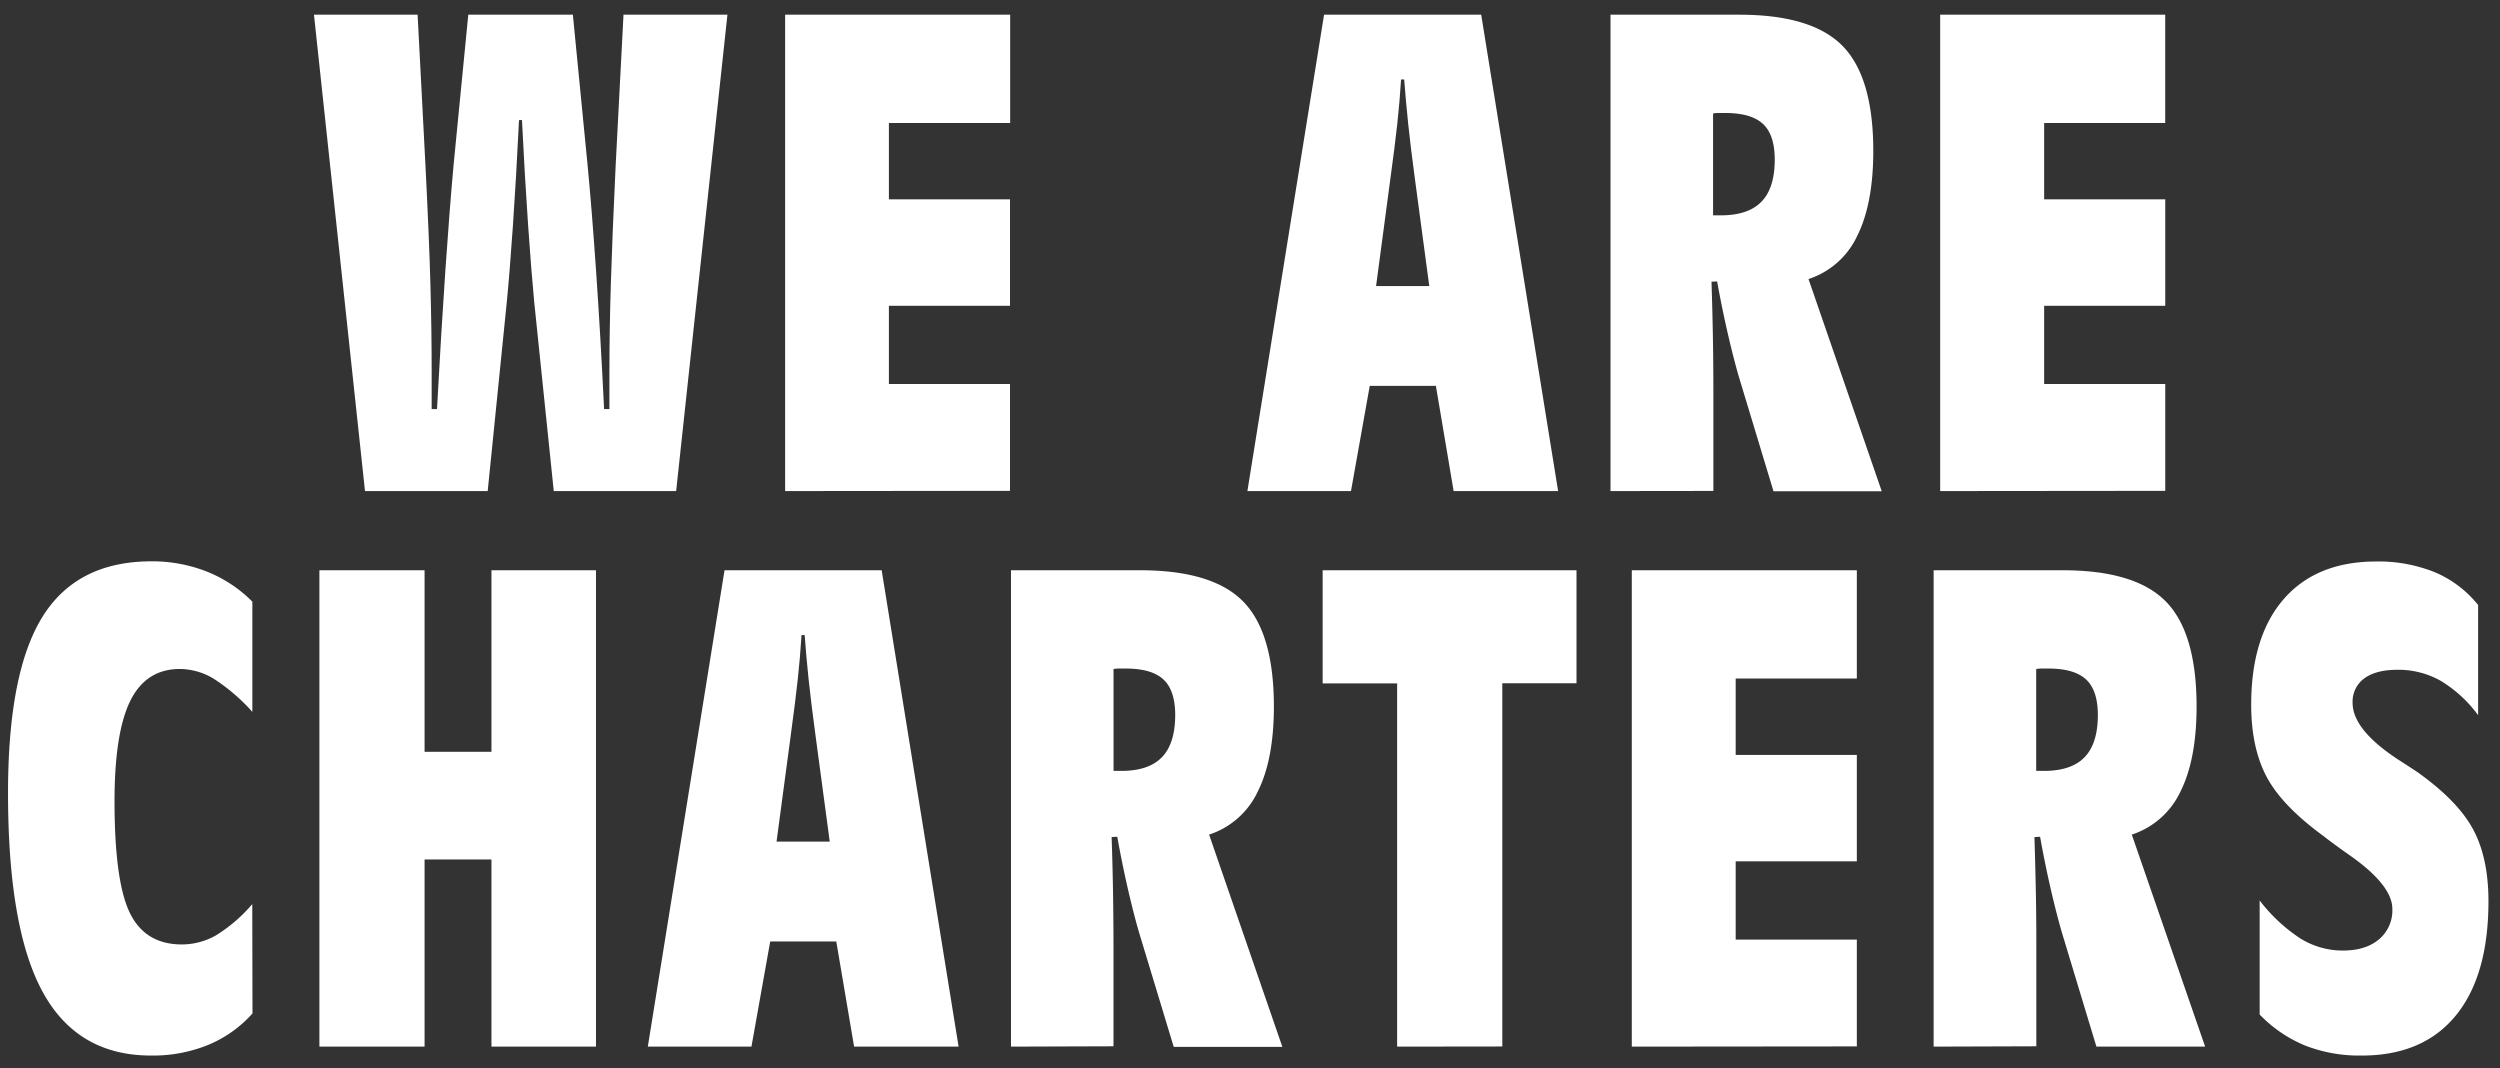
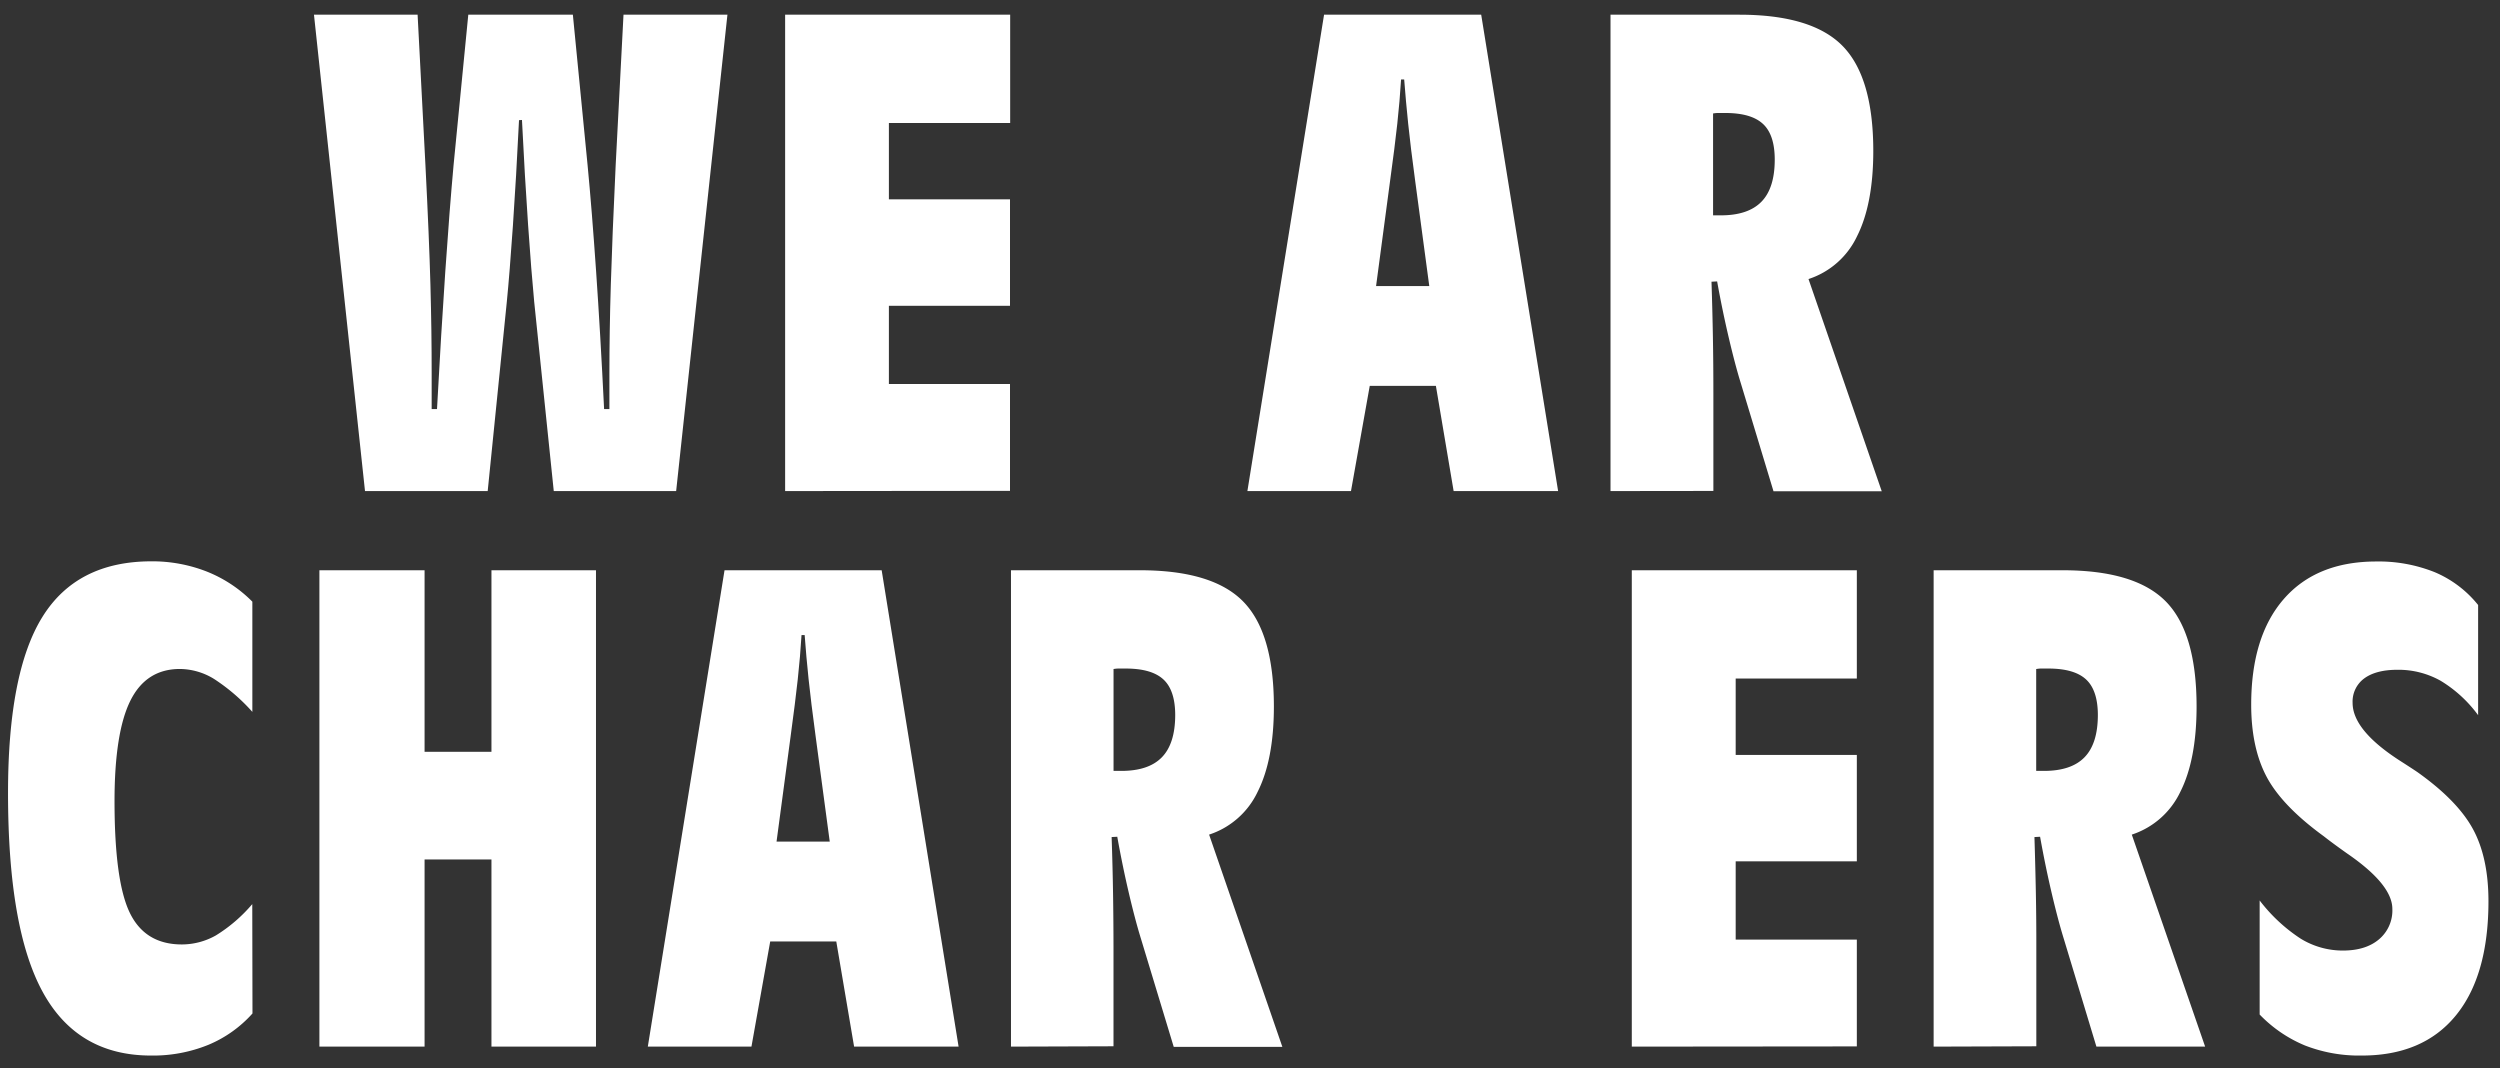
<svg xmlns="http://www.w3.org/2000/svg" id="レイヤー_1" data-name="レイヤー 1" viewBox="0 0 585 250" width="100%" height="42.7%">
  <rect x="0" y="0" width="585" height="250" fill="#333333" stroke="none" />
  <defs>
    <style>.cls-1{fill:#fff;}</style>
  </defs>
  <title>アートボード 1</title>
  <path class="cls-1" d="M121.45,28.12q-.66,13.54-1.43,24.72t-1.43,17.83l-4.47,44.24H85.41L73.47,3.44H97.72l1.83,35.15q.87,17.07,1.17,28.06t.29,20.8v8.27h1.25Q103.21,78,104.2,63.5t1.94-24.91l3.44-35.15h24.47l3.44,35.15q1,10.41,2,24.91t1.87,32.22h1.24V87.45q0-9.83.33-20.8t1.14-28.06l1.83-35.15h24.32l-12,111.47H129.58L125,70.6q-.66-6.88-1.43-18t-1.43-24.53Z" />
  <path class="cls-1" d="M183.72,114.91V3.44h52.66V28.78H208V46.65h28.34v24.9H208V89.86h28.34v25Z" />
  <path class="cls-1" d="M291.89,114.91,309.83,3.44H346.6l18,111.47H340.15L336,90.3H320.52l-4.39,24.61ZM328.58,18.6h-.73q-.3,5-.88,10.33t-1.69,13.4L322,66.94h12.45l-3.3-24.61q-1.09-8.05-1.64-13.4T328.58,18.6Z" />
  <path class="cls-1" d="M376.86,114.91V3.44H407q17,0,24.17,7.32t7.18,24.54q0,12.45-3.81,20a19.13,19.13,0,0,1-11.35,10l17.14,49.66H415l-7.62-25.19c-1-3.23-1.94-6.86-2.89-10.92s-1.85-8.37-2.68-13l-1.32.07q.22,6.75.33,13t.11,13.18v22.78Zm24-64.52h1.83q6.38,0,9.49-3.19t3.11-9.85c0-3.86-.91-6.64-2.75-8.35s-4.77-2.56-8.82-2.56c-.73,0-1.31,0-1.72,0s-.8.06-1.14.11Z" />
-   <path class="cls-1" d="M454,114.91V3.44h52.66V28.78H478.33V46.65h28.34v24.9H478.33V89.86h28.34v25Z" />
  <path class="cls-1" d="M59.08,237.15a28.53,28.53,0,0,1-10.37,7.36A34.35,34.35,0,0,1,35.35,247Q18.13,247,10,232.13T1.88,185.51q0-28.2,8.05-41.16t25.42-13a34.94,34.94,0,0,1,13,2.38,31.28,31.28,0,0,1,10.7,7.06v25.79a44.25,44.25,0,0,0-9-7.73,15.48,15.48,0,0,0-7.94-2.31q-7.92,0-11.61,7.44t-3.7,23.47q0,18.82,3.59,26.18T42.53,221a16.23,16.23,0,0,0,8-2.12,35.85,35.85,0,0,0,8.5-7.32Z" />
  <path class="cls-1" d="M74.74,244.91V133.44H99.35v42.48H115V133.44h24.46V244.91H115v-43.8H99.35v43.8Z" />
  <path class="cls-1" d="M151.59,244.91l17.95-111.47h36.77l18,111.47H199.86l-4.17-24.61H180.23l-4.39,24.61Zm36.7-96.31h-.73q-.3,5-.88,10.33T185,172.33l-3.29,24.61h12.45l-3.3-24.61q-1.09-8.06-1.65-13.4C188.84,155.36,188.53,151.92,188.29,148.6Z" />
  <path class="cls-1" d="M236.57,244.91V133.44h30.17q17,0,24.17,7.32t7.18,24.54q0,12.45-3.81,20a19.13,19.13,0,0,1-11.35,10l17.14,49.66H274.65L267,219.72c-1-3.23-1.94-6.86-2.89-10.92s-1.84-8.37-2.67-13l-1.32.07q.23,6.75.33,13t.11,13.18v22.78Zm24-64.52h1.83q6.38,0,9.48-3.19t3.12-9.85q0-5.79-2.75-8.35t-8.82-2.56c-.74,0-1.31,0-1.73,0s-.79.06-1.13.11Z" />
-   <path class="cls-1" d="M326.93,244.91v-85H309.5V133.44h59.4v26.44H351.54v85Z" />
  <path class="cls-1" d="M381.84,244.91V133.44H434.5v25.34H406.15v17.87H434.5v24.9H406.15v18.31H434.5v25Z" />
  <path class="cls-1" d="M452.47,244.91V133.44h30.18q17,0,24.17,7.32T514,165.3q0,12.45-3.81,20a19.15,19.15,0,0,1-11.35,10L516,244.91H490.56l-7.62-25.19c-1-3.23-1.94-6.86-2.89-10.92s-1.84-8.37-2.67-13l-1.32.07q.21,6.75.33,13t.11,13.18v22.78Zm24-64.52h1.83q6.38,0,9.48-3.19t3.12-9.85q0-5.79-2.75-8.35t-8.83-2.56c-.73,0-1.3,0-1.72,0s-.79.06-1.13.11Z" />
  <path class="cls-1" d="M528.76,210.71a38.68,38.68,0,0,0,9.59,8.93,18.82,18.82,0,0,0,9.89,2.79q5.35,0,8.46-2.64a8.82,8.82,0,0,0,3.11-7.1q0-5.72-10.62-13-3.51-2.49-5.42-4-9.74-7.09-13.36-13.88t-3.63-16.88q0-16,7.62-24.75t21.53-8.79a35.33,35.33,0,0,1,13.77,2.49,25.92,25.92,0,0,1,10.18,7.69v25.78a30.29,30.29,0,0,0-8.79-8.06,20.14,20.14,0,0,0-10.1-2.56c-3.33,0-5.9.67-7.73,2a6.72,6.72,0,0,0-2.75,5.75q0,6.3,10.77,13.33c1.9,1.22,3.37,2.17,4.39,2.86q9.38,6.66,13,13.33t3.63,16.84q0,17.51-7.69,26.85T552.56,247a34.92,34.92,0,0,1-13.18-2.35,31.4,31.4,0,0,1-10.62-7.25Z" />
</svg>